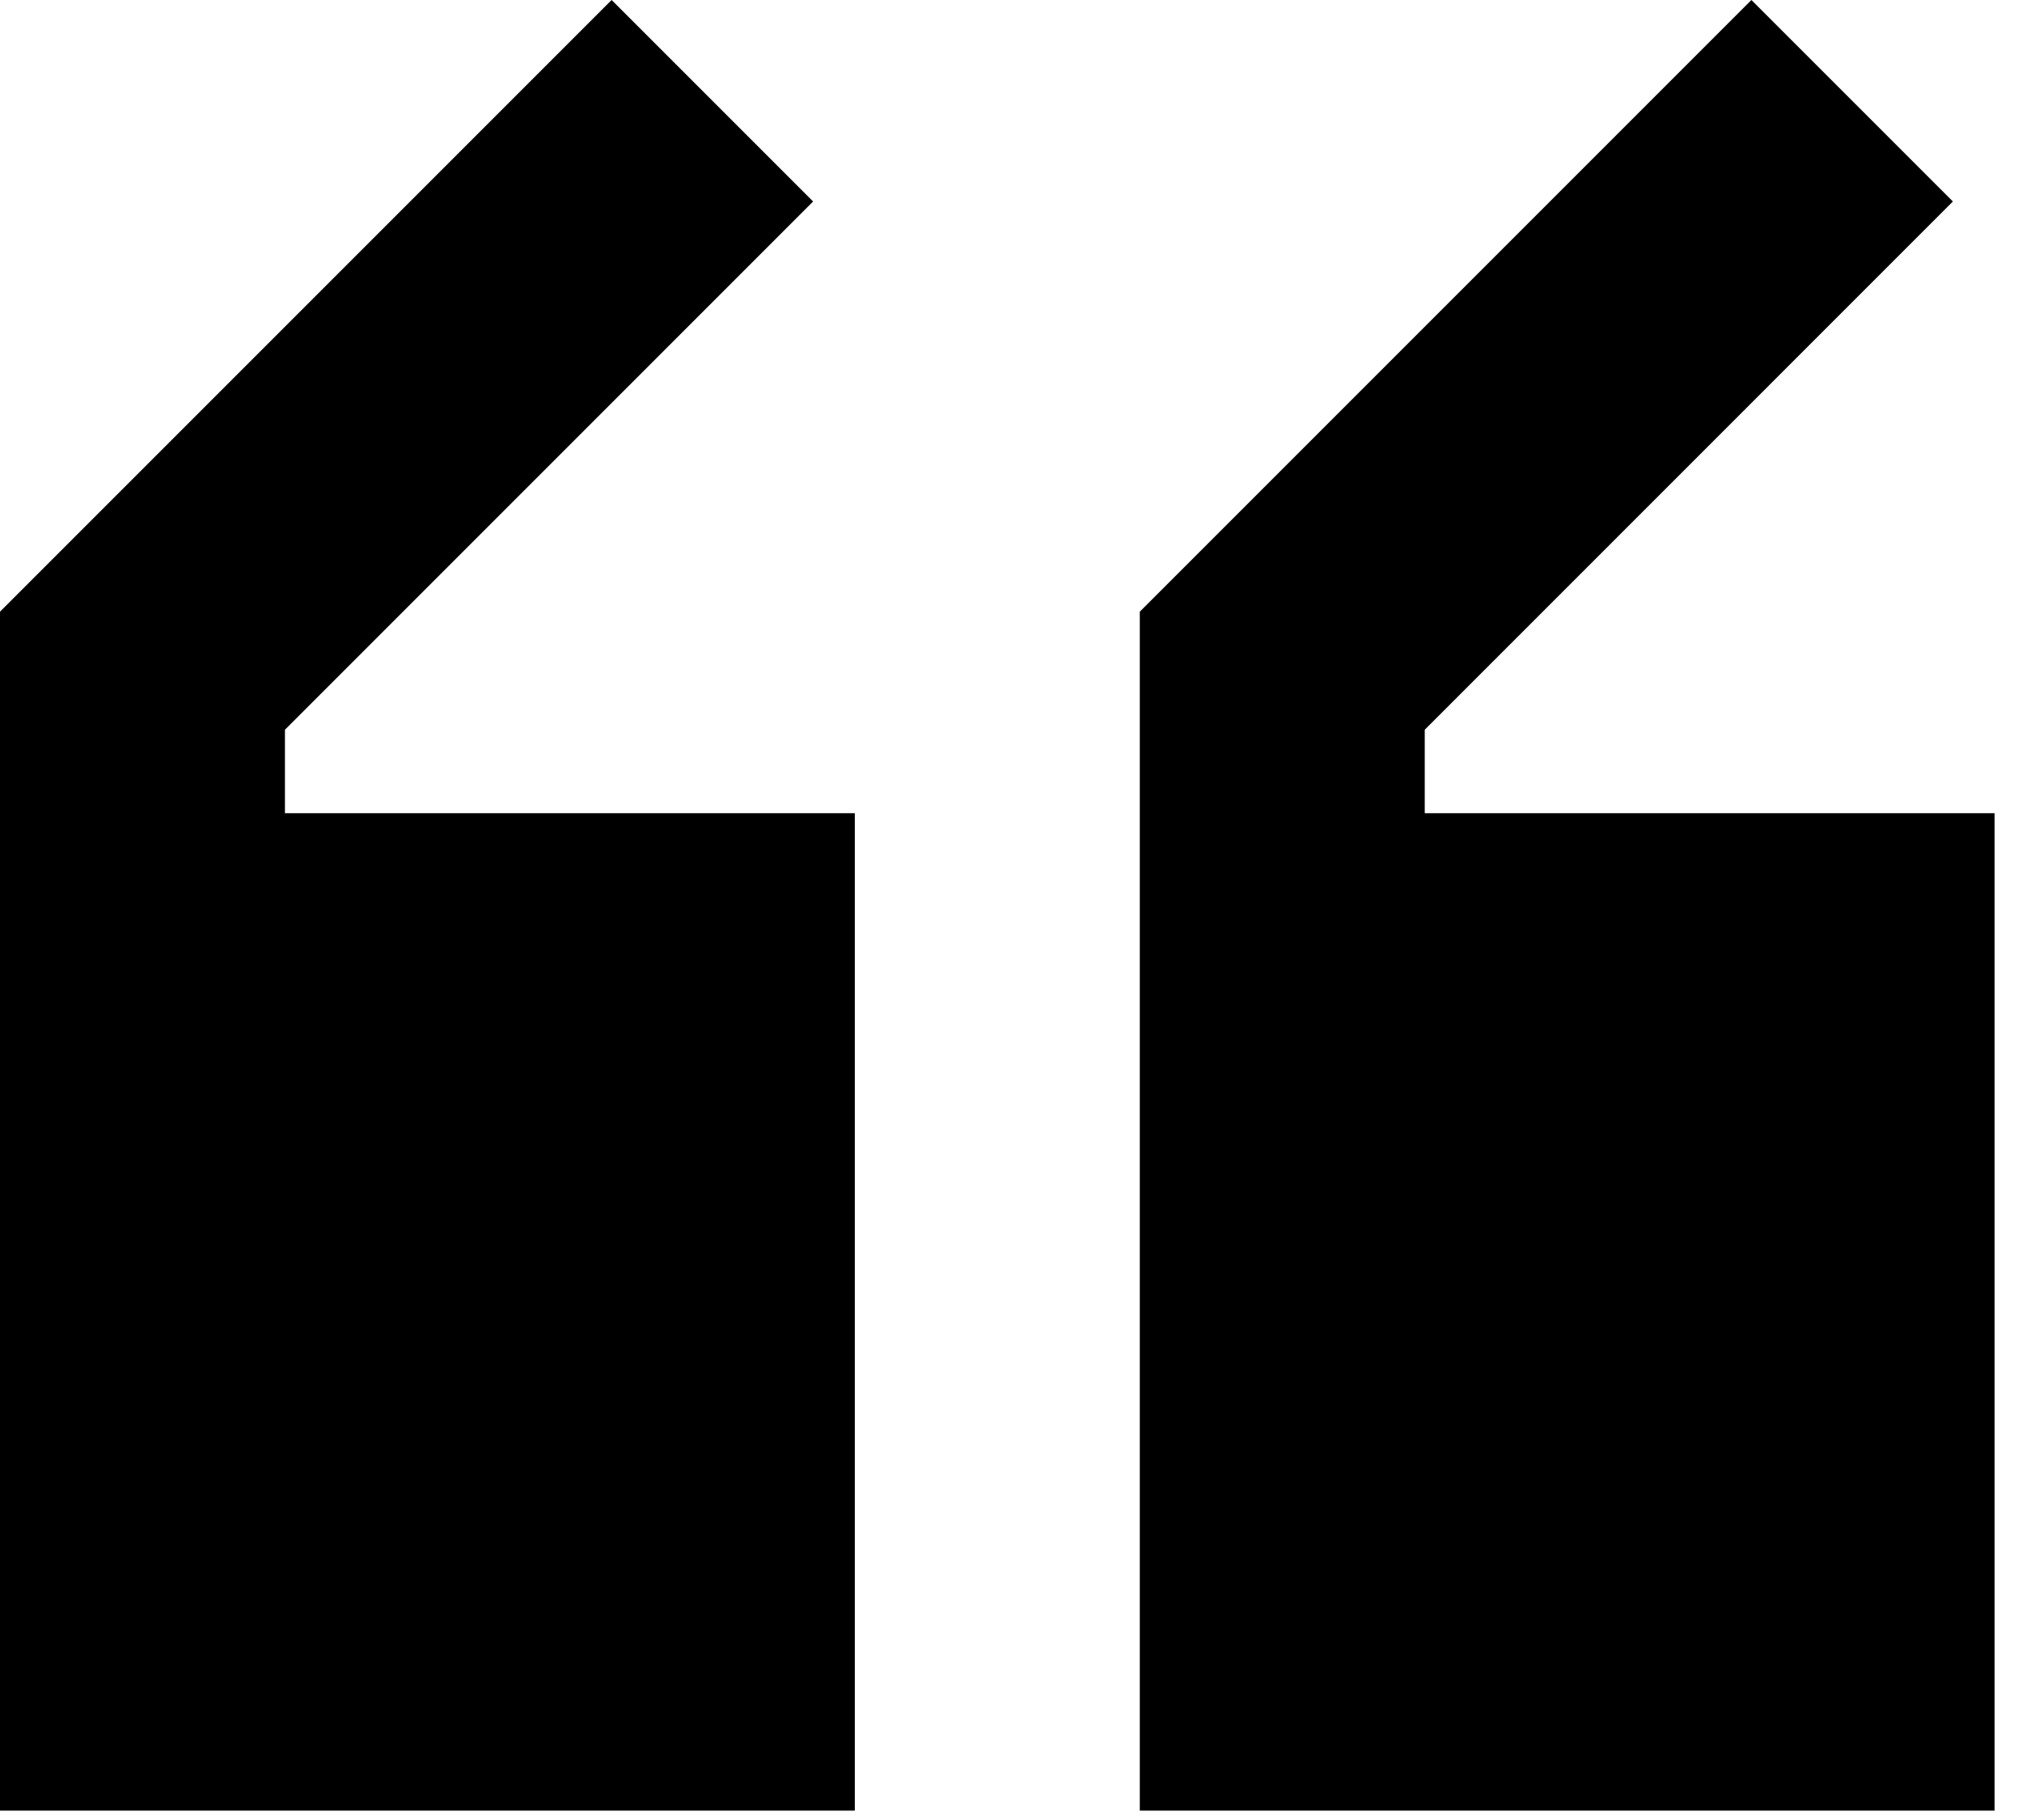
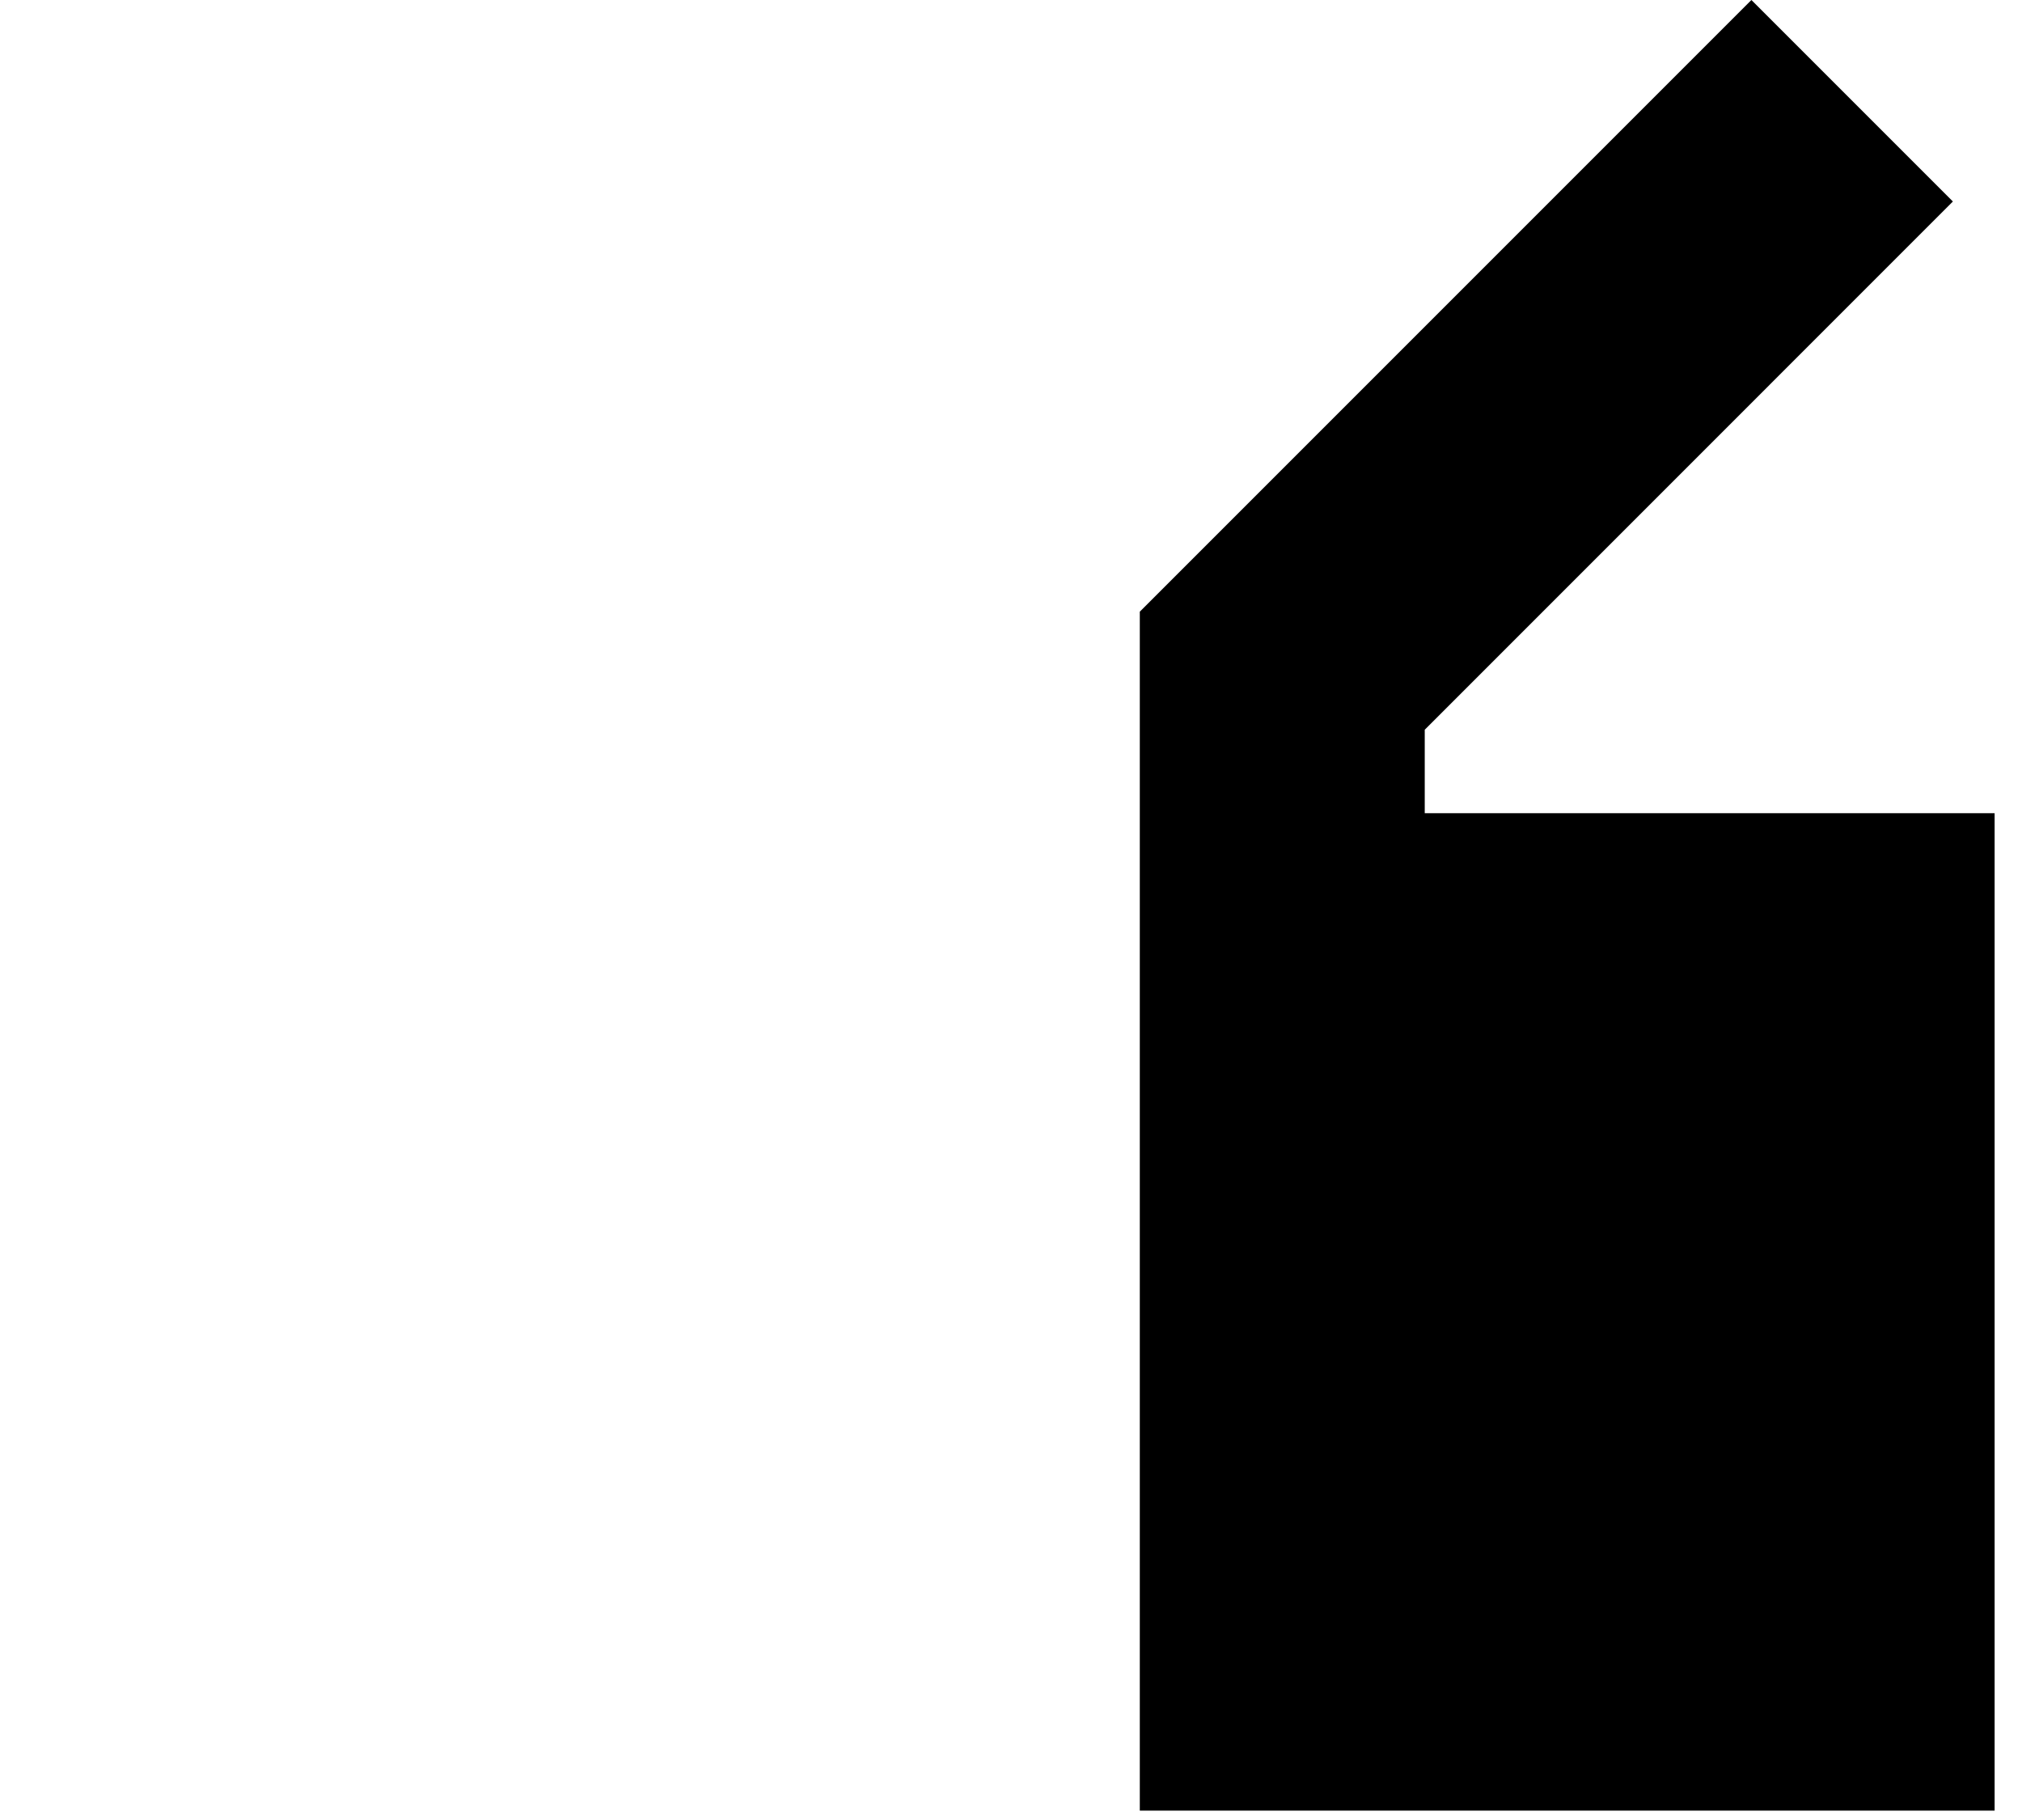
<svg xmlns="http://www.w3.org/2000/svg" width="50" height="45" viewBox="0 0 50 45" fill="none">
-   <path d="M15.124 0L20.106 4.982L7.046 18.043V20.106H21.138V44.768H0V15.124L15.124 0Z" fill="black" />
  <path d="M49.323 20.106H35.231V18.043L48.291 4.982L43.309 0L28.185 15.124V44.768H49.323V20.106Z" fill="black" />
</svg>